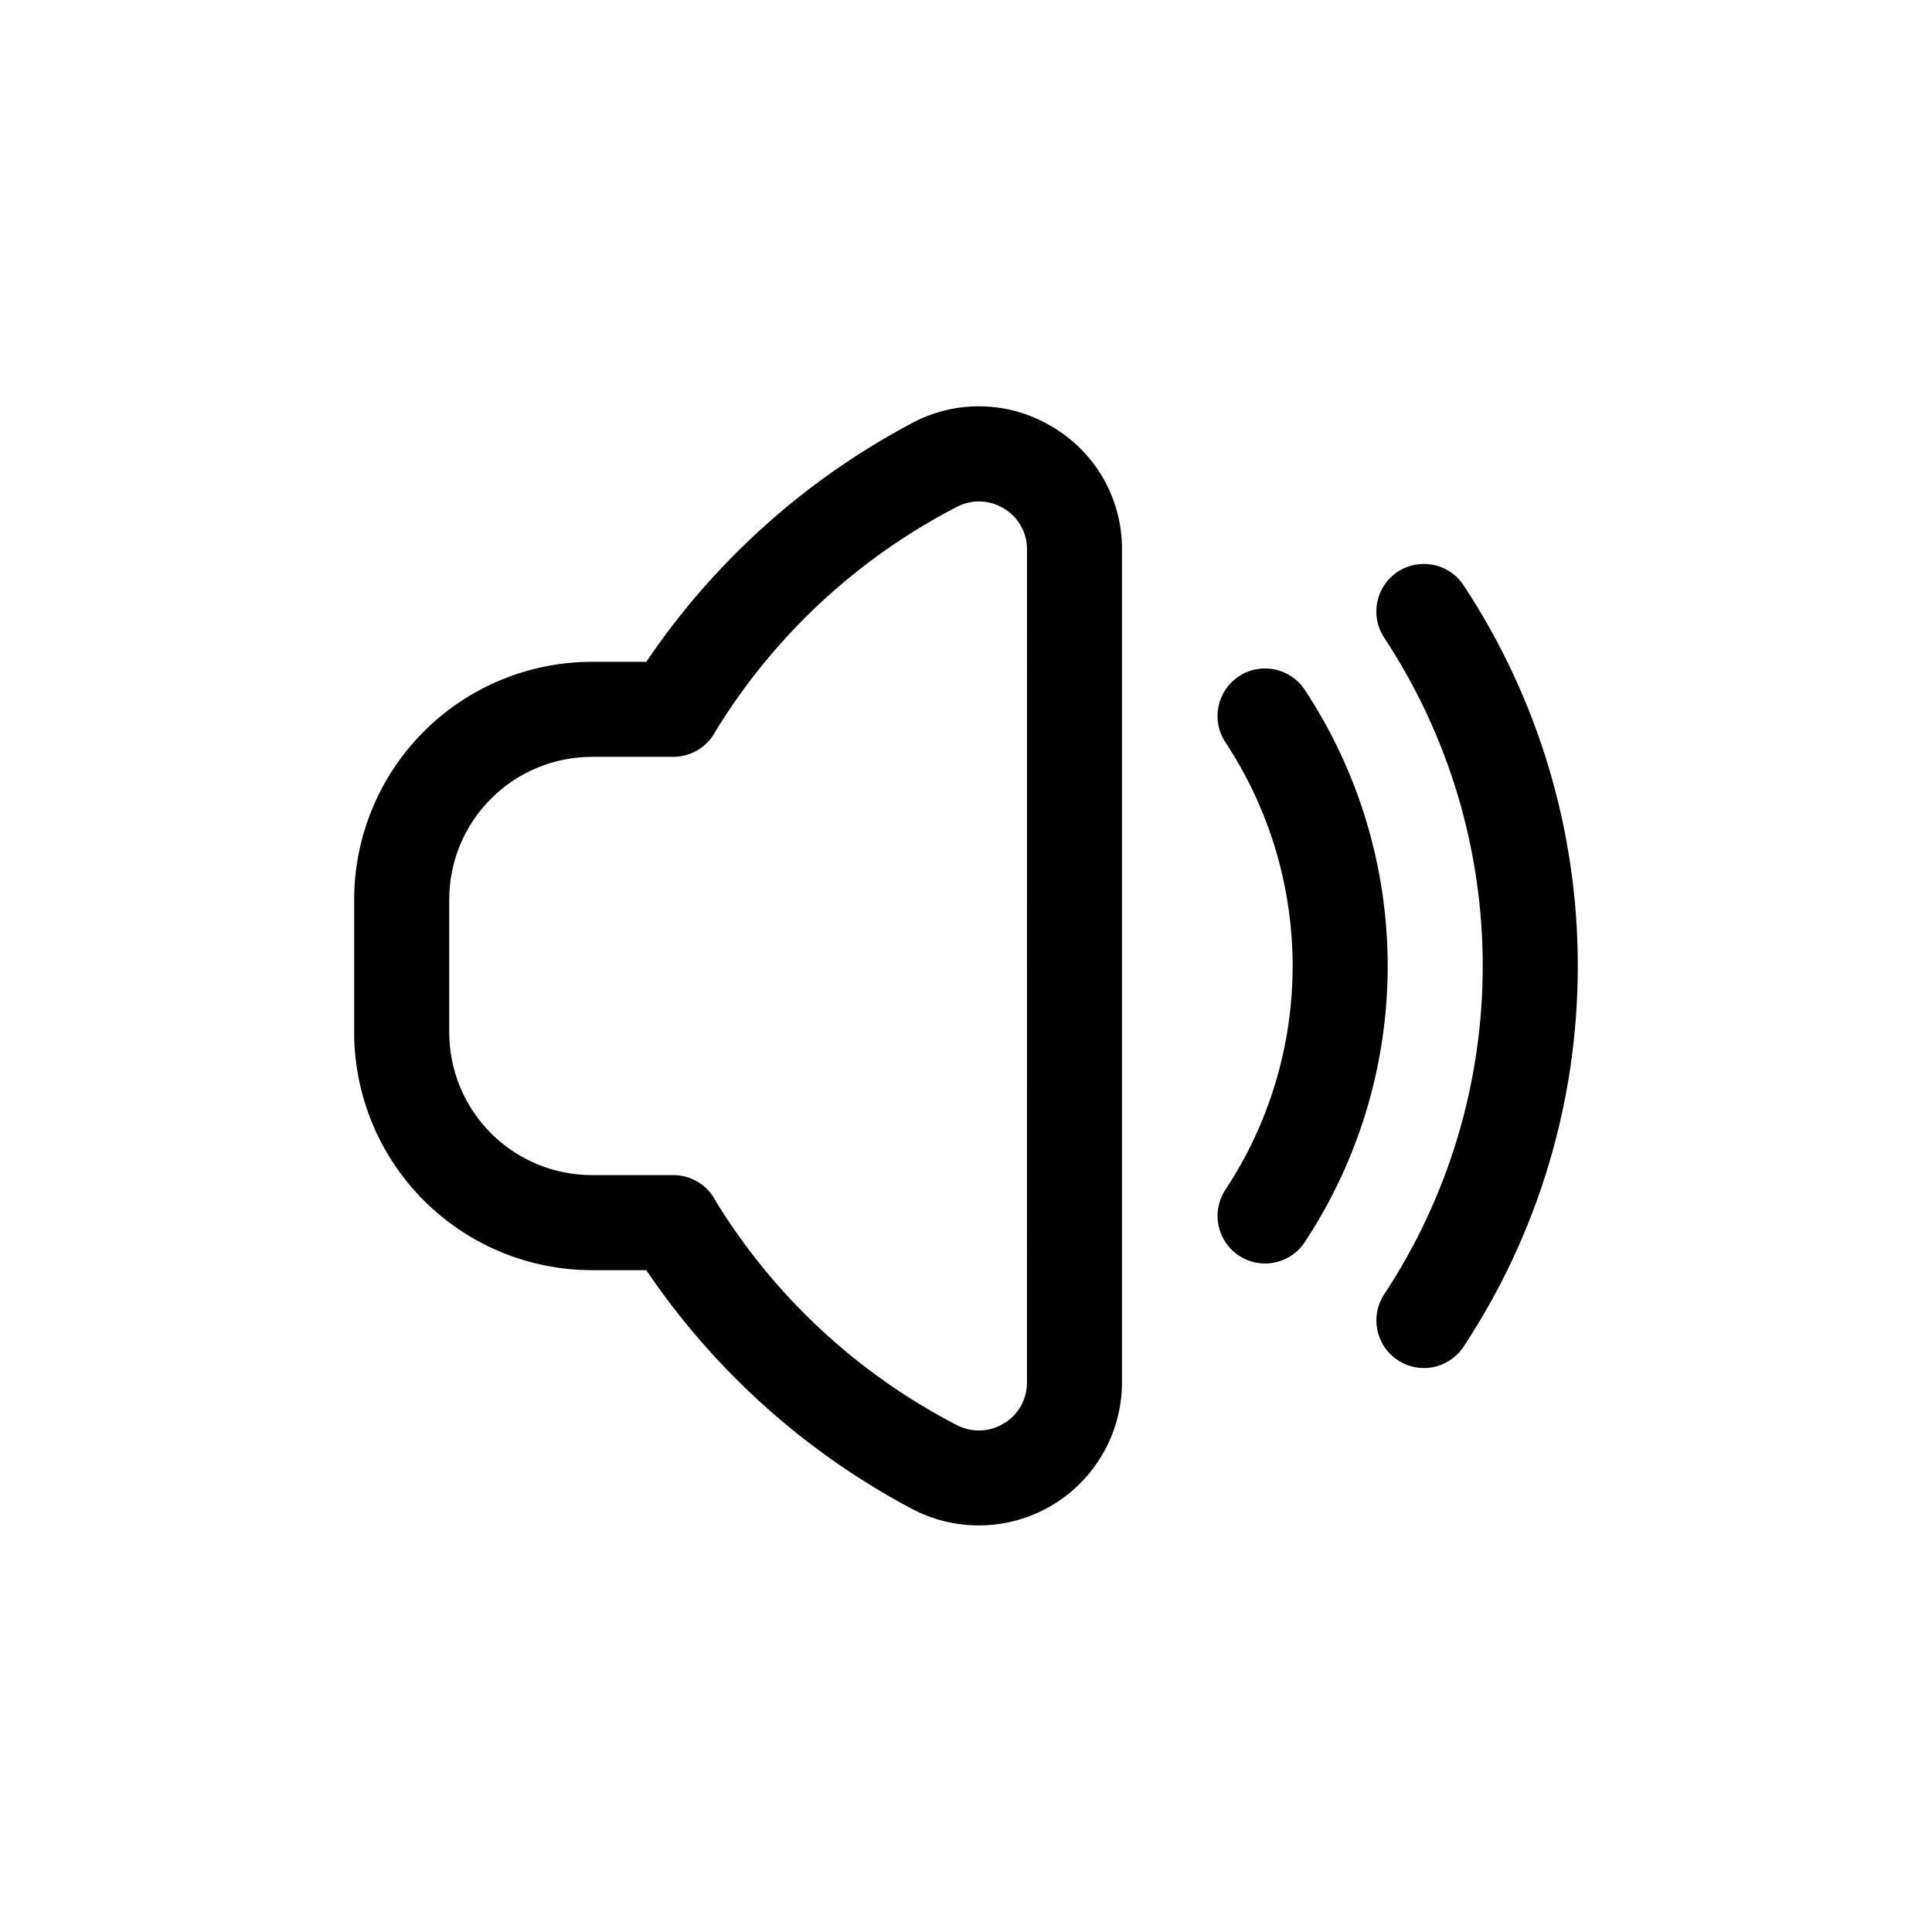
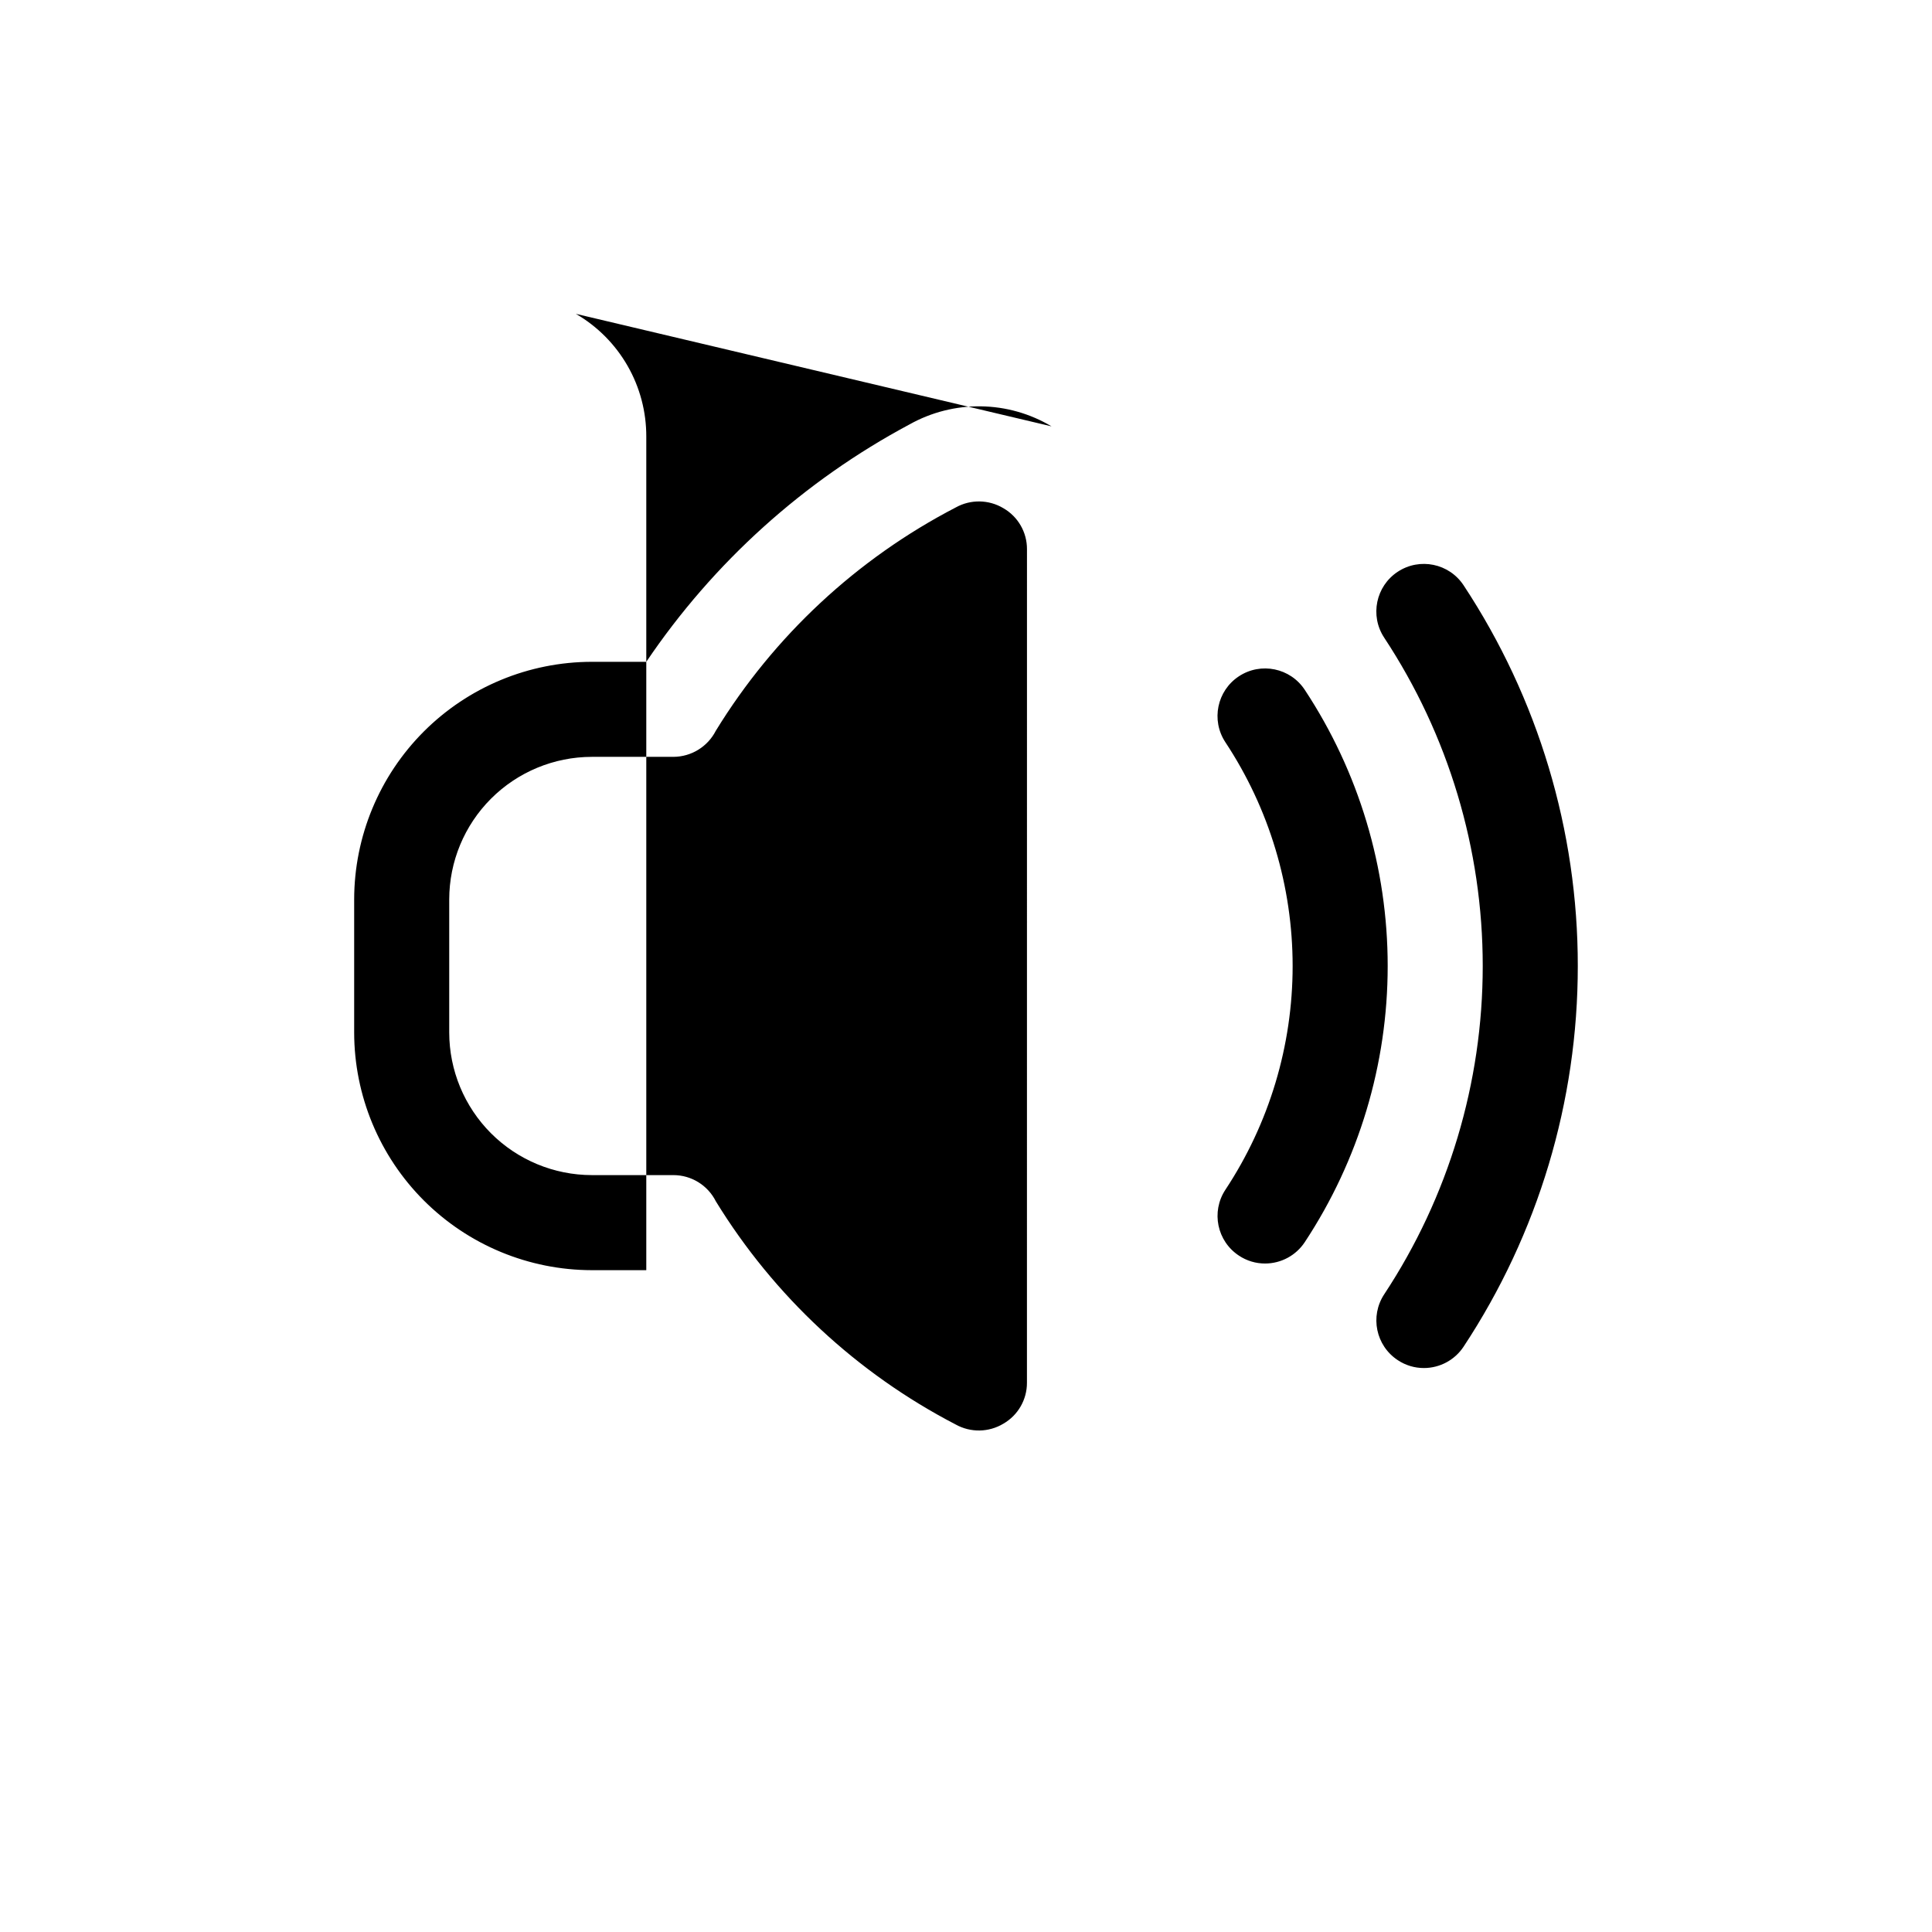
<svg xmlns="http://www.w3.org/2000/svg" fill="#000000" width="800px" height="800px" version="1.1" viewBox="144 144 512 512">
-   <path d="m422.67 256.99c-5.672-3.387-12.133-5.219-18.738-5.309-6.602-0.094-13.113 1.555-18.879 4.781-28.035 14.977-51.992 36.578-69.781 62.926h-14.438c-16.695 0.016-32.703 6.656-44.512 18.461-11.805 11.809-18.445 27.816-18.465 44.512v35.27c0.02 16.695 6.66 32.703 18.465 44.512 11.809 11.805 27.816 18.445 44.512 18.465h14.438c17.793 26.34 41.746 47.941 69.781 62.926 11.734 6.473 26.016 6.277 37.57-0.516 11.555-6.797 18.668-19.184 18.715-32.586v-220.88c0.023-6.59-1.688-13.07-4.965-18.785s-8.004-10.469-13.703-13.773zm-6.519 253.44c0.02 4.481-2.367 8.629-6.25 10.863-3.871 2.328-8.695 2.41-12.645 0.207-26.156-13.574-48.121-34.016-63.543-59.125-2.133-4.266-6.488-6.957-11.254-6.961h-21.625c-10.02-0.012-19.621-3.996-26.707-11.078-7.082-7.086-11.066-16.691-11.078-26.707v-35.27c0.012-10.016 3.996-19.621 11.078-26.703 7.086-7.086 16.688-11.07 26.707-11.082h21.625c4.746-0.02 9.086-2.691 11.242-6.922 15.422-25.129 37.395-45.582 63.566-59.164 3.945-2.203 8.77-2.129 12.645 0.195 3.883 2.238 6.266 6.383 6.246 10.863zm145.98-110.43c0.016 35.859-10.504 70.938-30.258 100.87-2.332 3.539-6.289 5.672-10.527 5.672-2.461 0.008-4.867-0.719-6.914-2.082-5.812-3.816-7.434-11.625-3.617-17.438 17.043-25.824 26.125-56.086 26.125-87.023 0-30.941-9.082-61.199-26.125-87.023-3.824-5.816-2.211-13.633 3.602-17.457 5.816-3.828 13.633-2.215 17.457 3.602 19.754 29.934 30.277 65.012 30.258 100.88zm-50.383 0h0.004c0 26.016-7.641 51.457-21.969 73.172-2.332 3.539-6.289 5.672-10.527 5.672-2.461 0.008-4.867-0.719-6.914-2.082-5.812-3.816-7.434-11.625-3.617-17.441 11.633-17.598 17.836-38.227 17.836-59.32 0-21.098-6.203-41.727-17.836-59.324-3.824-5.816-2.211-13.633 3.602-17.457 5.816-3.828 13.633-2.215 17.457 3.602 14.332 21.715 21.969 47.16 21.969 73.18z" />
+   <path d="m422.67 256.99c-5.672-3.387-12.133-5.219-18.738-5.309-6.602-0.094-13.113 1.555-18.879 4.781-28.035 14.977-51.992 36.578-69.781 62.926h-14.438c-16.695 0.016-32.703 6.656-44.512 18.461-11.805 11.809-18.445 27.816-18.465 44.512v35.27c0.02 16.695 6.66 32.703 18.465 44.512 11.809 11.805 27.816 18.445 44.512 18.465h14.438v-220.88c0.023-6.59-1.688-13.07-4.965-18.785s-8.004-10.469-13.703-13.773zm-6.519 253.44c0.02 4.481-2.367 8.629-6.25 10.863-3.871 2.328-8.695 2.41-12.645 0.207-26.156-13.574-48.121-34.016-63.543-59.125-2.133-4.266-6.488-6.957-11.254-6.961h-21.625c-10.02-0.012-19.621-3.996-26.707-11.078-7.082-7.086-11.066-16.691-11.078-26.707v-35.27c0.012-10.016 3.996-19.621 11.078-26.703 7.086-7.086 16.688-11.07 26.707-11.082h21.625c4.746-0.02 9.086-2.691 11.242-6.922 15.422-25.129 37.395-45.582 63.566-59.164 3.945-2.203 8.77-2.129 12.645 0.195 3.883 2.238 6.266 6.383 6.246 10.863zm145.98-110.43c0.016 35.859-10.504 70.938-30.258 100.87-2.332 3.539-6.289 5.672-10.527 5.672-2.461 0.008-4.867-0.719-6.914-2.082-5.812-3.816-7.434-11.625-3.617-17.438 17.043-25.824 26.125-56.086 26.125-87.023 0-30.941-9.082-61.199-26.125-87.023-3.824-5.816-2.211-13.633 3.602-17.457 5.816-3.828 13.633-2.215 17.457 3.602 19.754 29.934 30.277 65.012 30.258 100.88zm-50.383 0h0.004c0 26.016-7.641 51.457-21.969 73.172-2.332 3.539-6.289 5.672-10.527 5.672-2.461 0.008-4.867-0.719-6.914-2.082-5.812-3.816-7.434-11.625-3.617-17.441 11.633-17.598 17.836-38.227 17.836-59.32 0-21.098-6.203-41.727-17.836-59.324-3.824-5.816-2.211-13.633 3.602-17.457 5.816-3.828 13.633-2.215 17.457 3.602 14.332 21.715 21.969 47.16 21.969 73.18z" />
</svg>